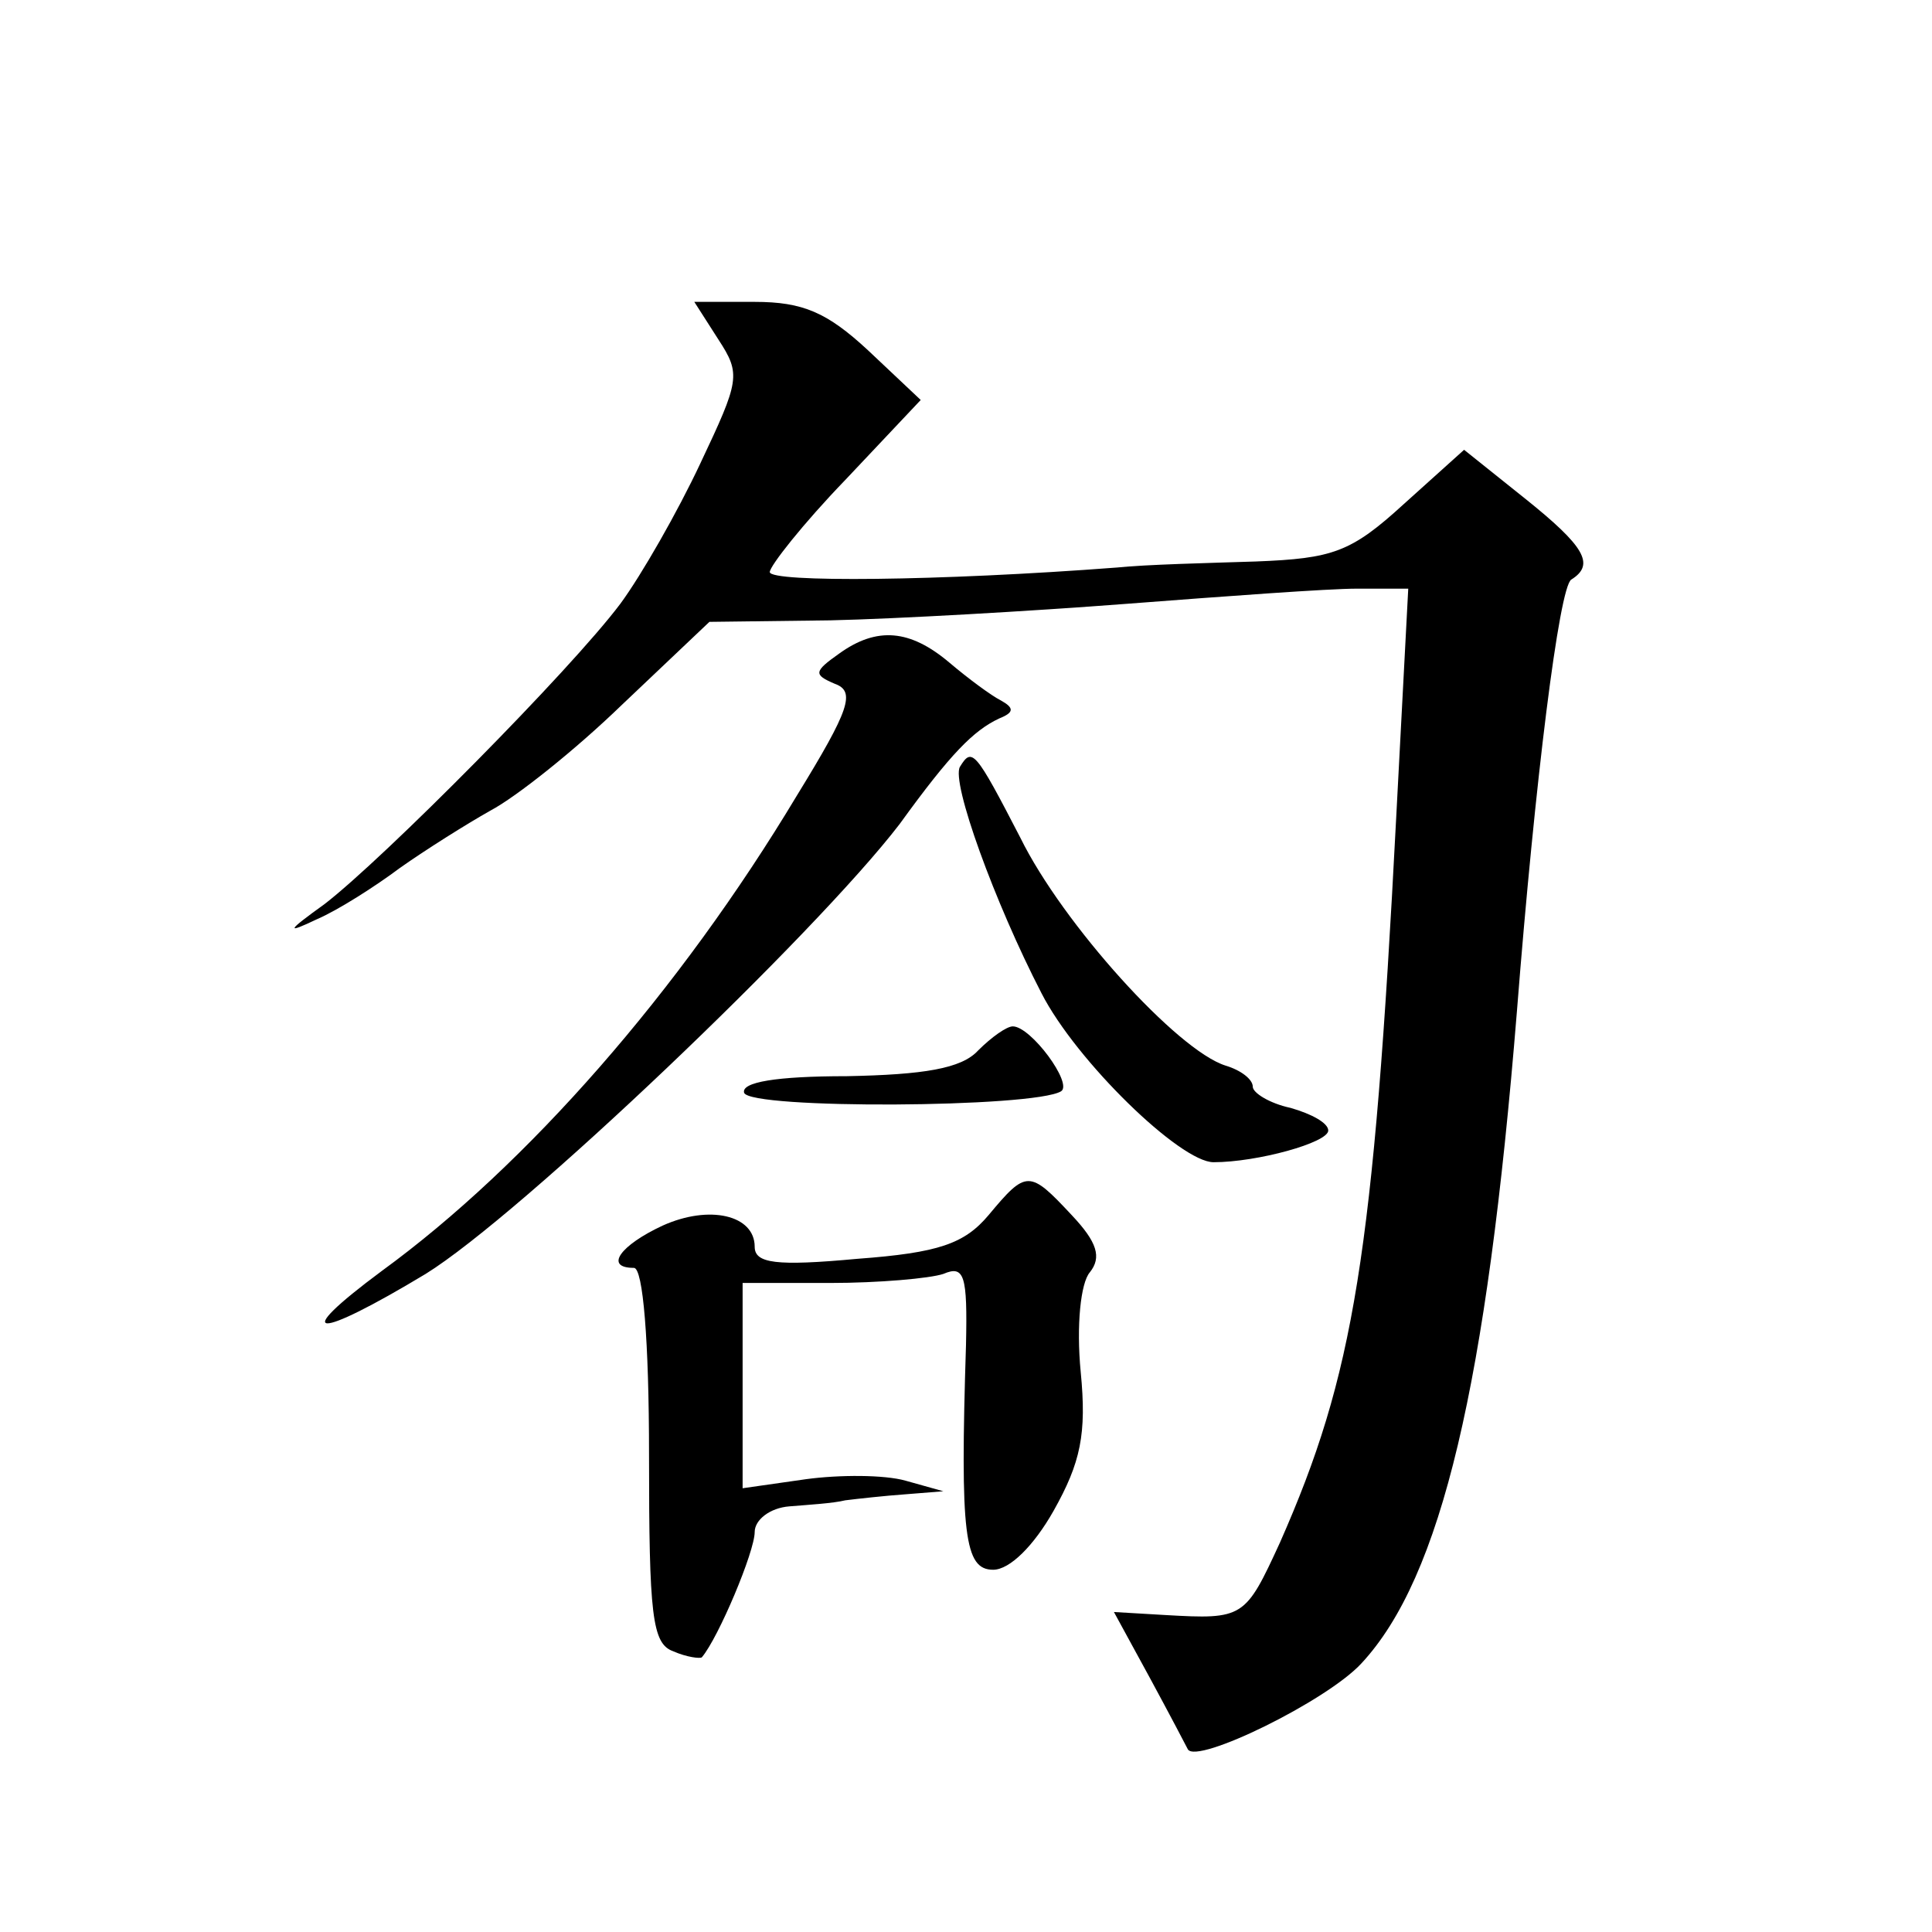
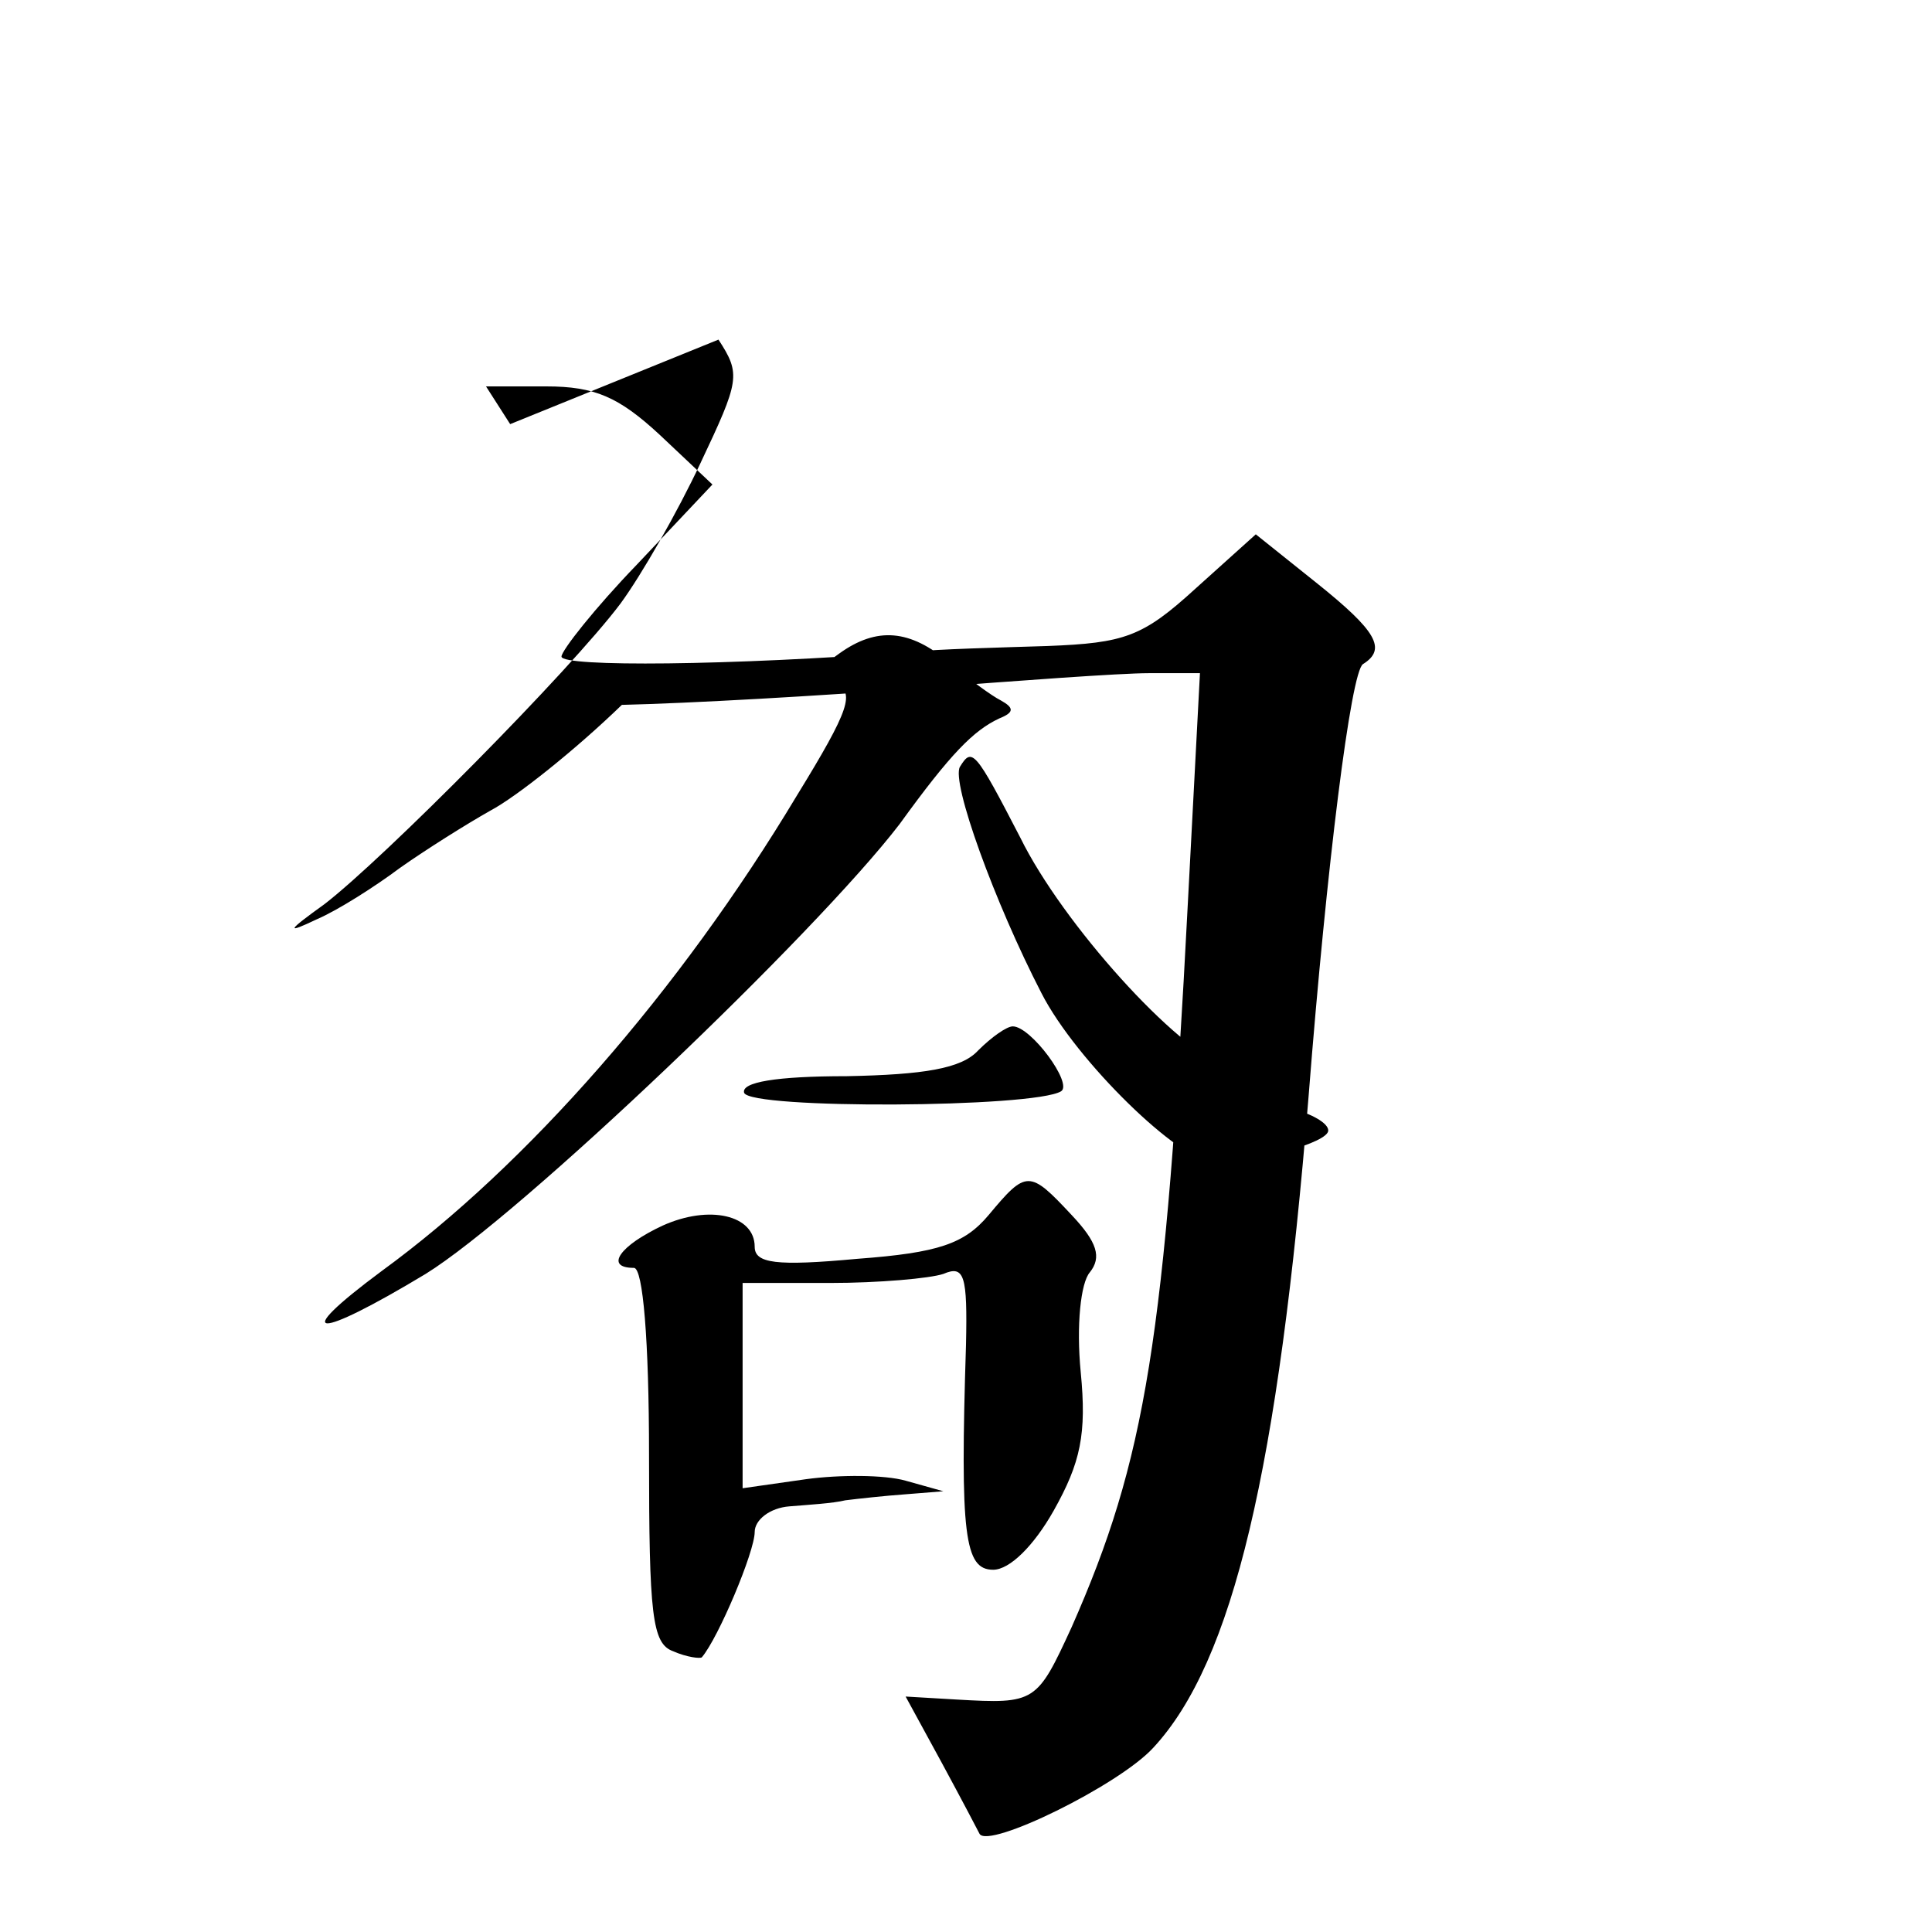
<svg xmlns="http://www.w3.org/2000/svg" version="1.0" width="128pt" height="128pt" viewBox="0 0 128 128" preserveAspectRatio="xMidYMid meet">
  <g transform="translate(0,128) scale(0.1,-0.1)" fill="#0" stroke="none">
-     <path d="M476 1055 c15 -23 14 -27 -12 -82 -15 -32 -39 -74 -53 -93 -33 -44 -157 -169 -196 -199 -25 -18 -26 -20 -5 -10 14 6 39 22 55 34 17 12 44 29 60 38 17 9 56 40 87 70 l58 55 80 1 c44 1 132 6 197 11 65 5 133 10 152 10 l34 0 -8 -152 c-15 -290 -28 -369 -77 -480 -23 -50 -24 -51 -76 -48 l-34 2 24 -44 c13 -24 24 -45 25 -47 6 -10 92 32 115 57 53 57 83 185 103 432 12 153 28 281 36 286 16 10 9 22 -31 54 l-40 32 -40 -36 c-35 -32 -47 -36 -98 -38 -31 -1 -73 -2 -92 -4 -118 -9 -230 -10 -230 -3 0 4 22 32 50 61 l50 53 -35 33 c-27 25 -43 32 -75 32 l-40 0 16 -25z M556 847 c-17 -12 -17 -14 -3 -20 14 -5 10 -17 -25 -74 -78 -130 -179 -245 -275 -315 -62 -46 -44 -46 29 -2 63 39 258 225 314 298 34 47 49 62 66 70 10 4 10 7 1 12 -6 3 -21 14 -34 25 -26 22 -48 24 -73 6z M636 772 c-6 -10 23 -90 54 -150 23 -45 92 -112 114 -112 29 0 76 13 76 21 0 5 -11 11 -25 15 -14 3 -25 10 -25 14 0 5 -8 11 -18 14 -32 10 -108 94 -136 151 -30 58 -32 60 -40 47z M648 584 c-11 -12 -36 -16 -87 -17 -47 0 -70 -4 -68 -11 4 -11 192 -10 210 1 8 5 -20 43 -32 43 -4 0 -14 -7 -23 -16z M655 475 c-16 -19 -33 -25 -87 -29 -54 -5 -68 -3 -68 8 0 21 -30 28 -61 14 -28 -13 -39 -28 -19 -28 6 0 10 -48 10 -124 0 -106 2 -125 16 -130 9 -4 18 -5 19 -4 11 13 35 70 35 83 0 8 10 16 23 17 12 1 29 2 37 4 8 1 26 3 40 4 l25 2 -25 7 c-14 4 -44 4 -66 1 l-42 -6 0 68 0 68 58 0 c32 0 66 3 75 6 14 6 16 -1 15 -47 -4 -126 -1 -149 18 -149 11 0 27 16 40 39 18 32 22 51 18 92 -3 31 0 59 6 66 8 10 5 20 -12 38 -28 30 -30 30 -55 0z" />
+     <path d="M476 1055 c15 -23 14 -27 -12 -82 -15 -32 -39 -74 -53 -93 -33 -44 -157 -169 -196 -199 -25 -18 -26 -20 -5 -10 14 6 39 22 55 34 17 12 44 29 60 38 17 9 56 40 87 70 c44 1 132 6 197 11 65 5 133 10 152 10 l34 0 -8 -152 c-15 -290 -28 -369 -77 -480 -23 -50 -24 -51 -76 -48 l-34 2 24 -44 c13 -24 24 -45 25 -47 6 -10 92 32 115 57 53 57 83 185 103 432 12 153 28 281 36 286 16 10 9 22 -31 54 l-40 32 -40 -36 c-35 -32 -47 -36 -98 -38 -31 -1 -73 -2 -92 -4 -118 -9 -230 -10 -230 -3 0 4 22 32 50 61 l50 53 -35 33 c-27 25 -43 32 -75 32 l-40 0 16 -25z M556 847 c-17 -12 -17 -14 -3 -20 14 -5 10 -17 -25 -74 -78 -130 -179 -245 -275 -315 -62 -46 -44 -46 29 -2 63 39 258 225 314 298 34 47 49 62 66 70 10 4 10 7 1 12 -6 3 -21 14 -34 25 -26 22 -48 24 -73 6z M636 772 c-6 -10 23 -90 54 -150 23 -45 92 -112 114 -112 29 0 76 13 76 21 0 5 -11 11 -25 15 -14 3 -25 10 -25 14 0 5 -8 11 -18 14 -32 10 -108 94 -136 151 -30 58 -32 60 -40 47z M648 584 c-11 -12 -36 -16 -87 -17 -47 0 -70 -4 -68 -11 4 -11 192 -10 210 1 8 5 -20 43 -32 43 -4 0 -14 -7 -23 -16z M655 475 c-16 -19 -33 -25 -87 -29 -54 -5 -68 -3 -68 8 0 21 -30 28 -61 14 -28 -13 -39 -28 -19 -28 6 0 10 -48 10 -124 0 -106 2 -125 16 -130 9 -4 18 -5 19 -4 11 13 35 70 35 83 0 8 10 16 23 17 12 1 29 2 37 4 8 1 26 3 40 4 l25 2 -25 7 c-14 4 -44 4 -66 1 l-42 -6 0 68 0 68 58 0 c32 0 66 3 75 6 14 6 16 -1 15 -47 -4 -126 -1 -149 18 -149 11 0 27 16 40 39 18 32 22 51 18 92 -3 31 0 59 6 66 8 10 5 20 -12 38 -28 30 -30 30 -55 0z" />
  </g>
</svg>